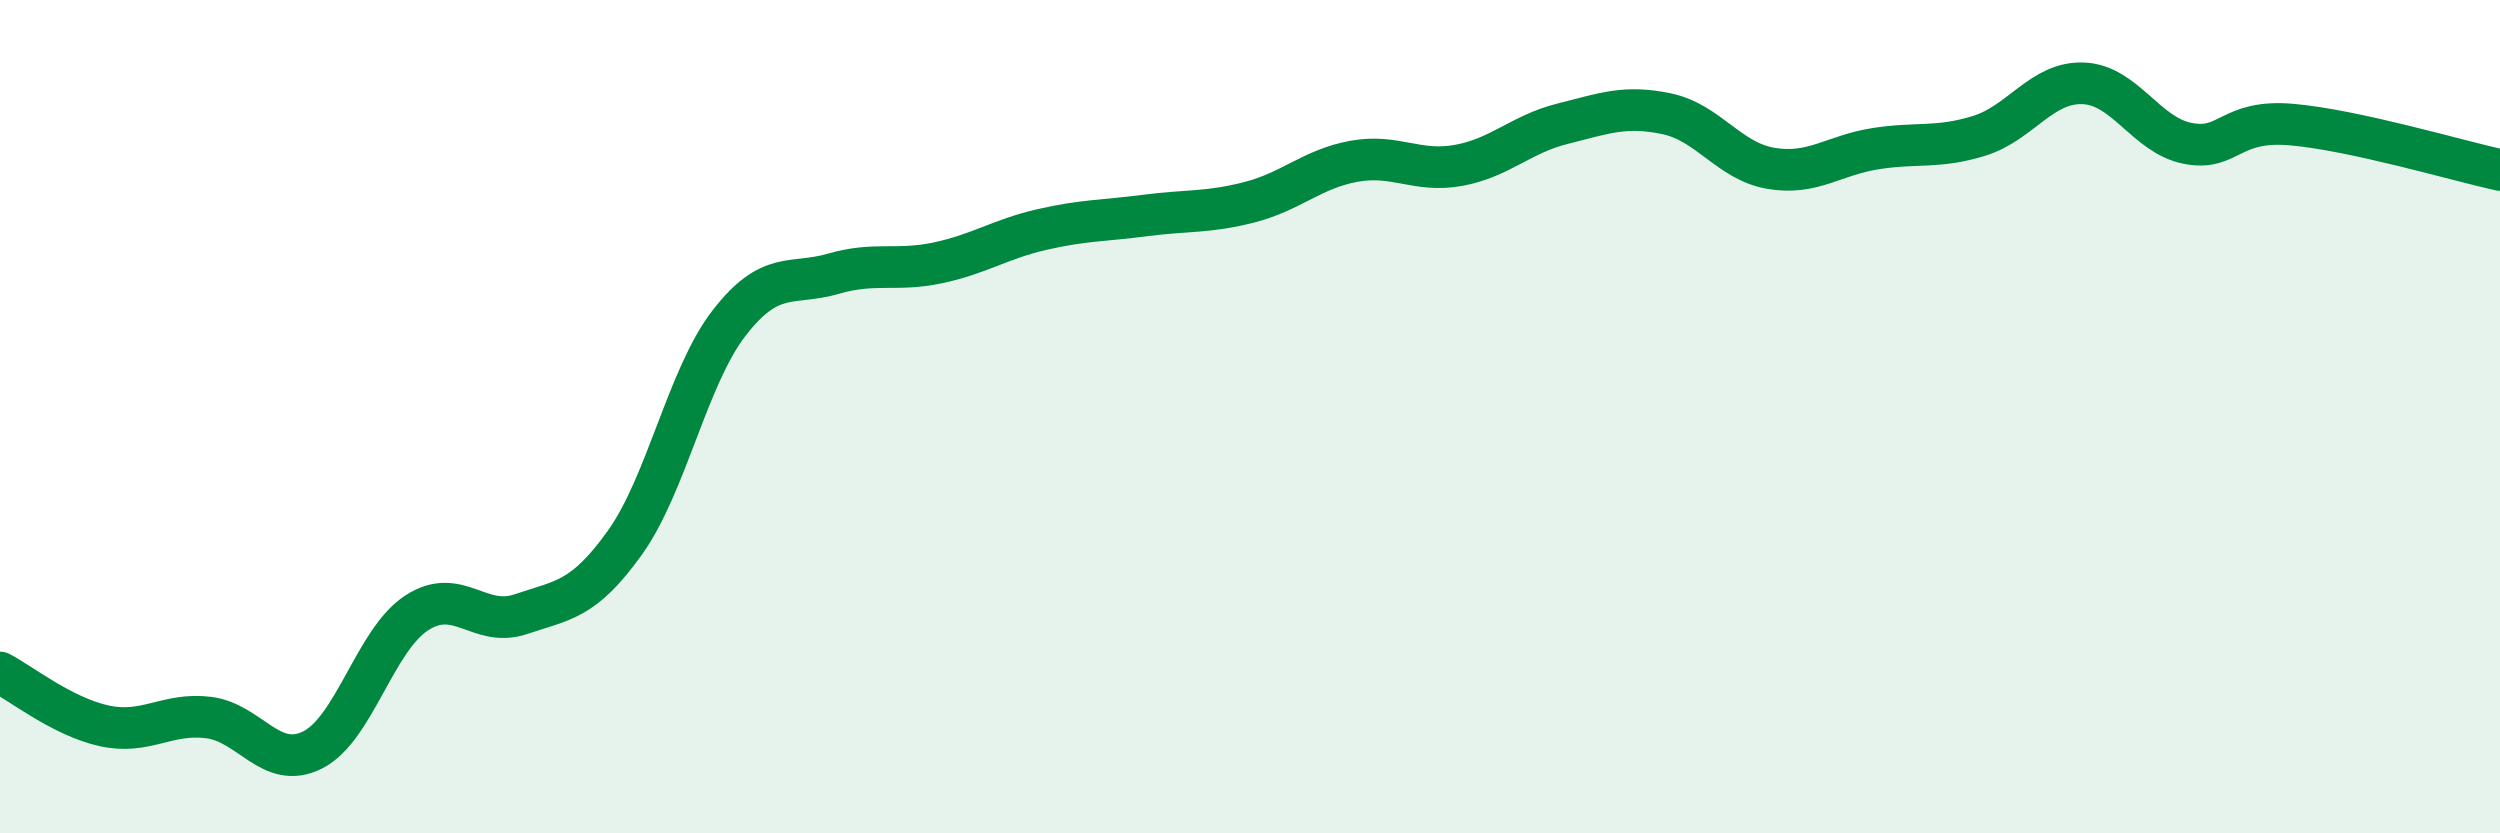
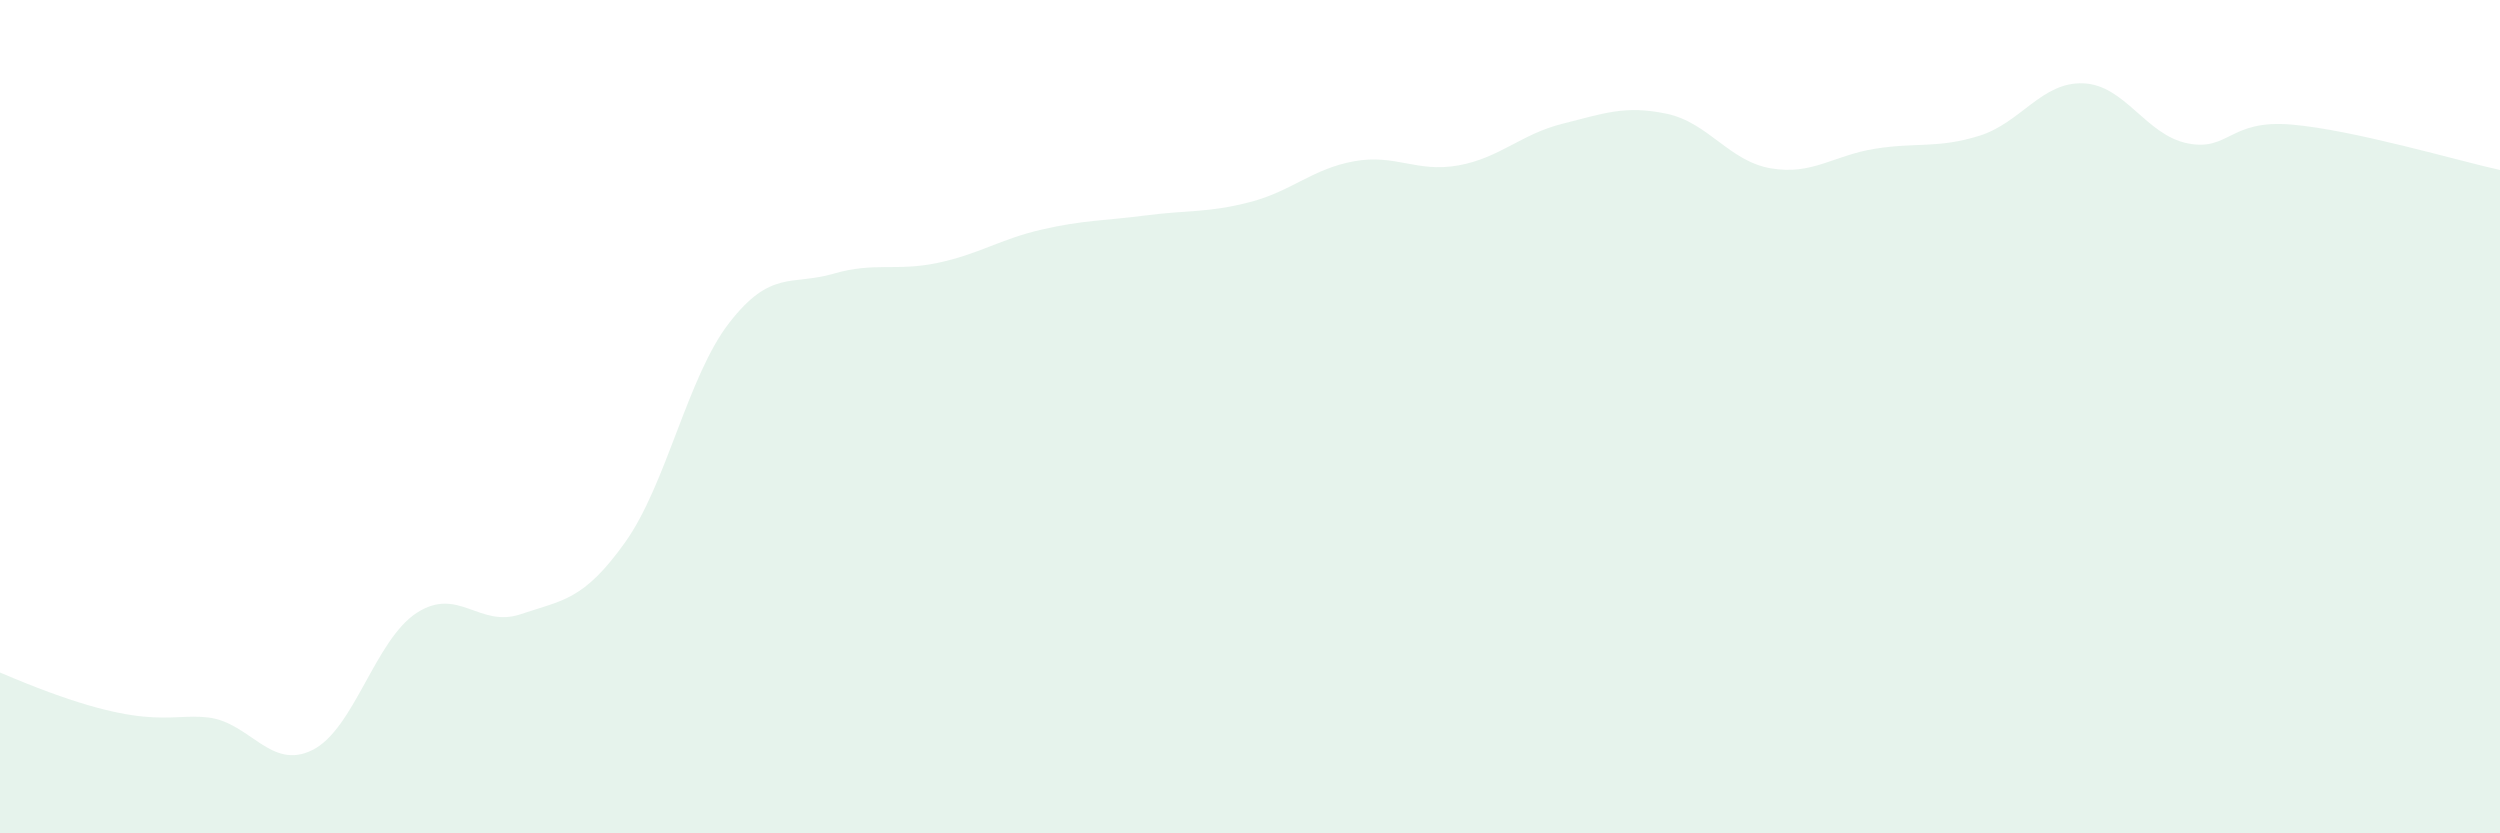
<svg xmlns="http://www.w3.org/2000/svg" width="60" height="20" viewBox="0 0 60 20">
-   <path d="M 0,16.14 C 0.5,16.4 1.5,17.2 2.5,17.42 C 3.5,17.64 4,17.1 5,17.22 C 6,17.34 6.5,18.5 7.5,18 C 8.5,17.5 9,15.36 10,14.71 C 11,14.06 11.5,15.08 12.5,14.74 C 13.5,14.4 14,14.42 15,13.02 C 16,11.62 16.5,9.04 17.5,7.75 C 18.5,6.46 19,6.86 20,6.57 C 21,6.28 21.5,6.52 22.5,6.31 C 23.5,6.1 24,5.74 25,5.51 C 26,5.28 26.5,5.3 27.5,5.17 C 28.5,5.04 29,5.11 30,4.85 C 31,4.59 31.5,4.05 32.5,3.87 C 33.5,3.69 34,4.15 35,3.97 C 36,3.79 36.5,3.22 37.5,2.97 C 38.5,2.72 39,2.52 40,2.73 C 41,2.94 41.5,3.87 42.5,4.04 C 43.5,4.21 44,3.73 45,3.57 C 46,3.41 46.5,3.57 47.5,3.26 C 48.5,2.95 49,1.96 50,2 C 51,2.04 51.5,3.24 52.5,3.44 C 53.5,3.64 53.5,2.86 55,2.99 C 56.5,3.12 59,3.86 60,4.08L60 20L0 20Z" fill="#008740" opacity="0.1" stroke-linecap="round" stroke-linejoin="round" />
-   <path d="M 0,16.14 C 0.5,16.4 1.5,17.2 2.5,17.42 C 3.5,17.64 4,17.1 5,17.22 C 6,17.34 6.5,18.5 7.5,18 C 8.5,17.5 9,15.36 10,14.71 C 11,14.06 11.5,15.08 12.5,14.74 C 13.5,14.4 14,14.42 15,13.02 C 16,11.62 16.5,9.04 17.5,7.75 C 18.5,6.46 19,6.86 20,6.57 C 21,6.28 21.5,6.52 22.5,6.31 C 23.5,6.1 24,5.74 25,5.51 C 26,5.28 26.5,5.3 27.5,5.17 C 28.5,5.04 29,5.11 30,4.85 C 31,4.59 31.5,4.05 32.5,3.87 C 33.5,3.69 34,4.15 35,3.97 C 36,3.79 36.5,3.22 37.5,2.97 C 38.5,2.72 39,2.52 40,2.73 C 41,2.94 41.5,3.87 42.5,4.04 C 43.5,4.21 44,3.73 45,3.57 C 46,3.41 46.5,3.57 47.5,3.26 C 48.5,2.95 49,1.96 50,2 C 51,2.04 51.5,3.24 52.5,3.44 C 53.5,3.64 53.5,2.86 55,2.99 C 56.5,3.12 59,3.86 60,4.08" stroke="#008740" stroke-width="1" fill="none" stroke-linecap="round" stroke-linejoin="round" />
+   <path d="M 0,16.14 C 3.5,17.64 4,17.1 5,17.22 C 6,17.34 6.5,18.5 7.5,18 C 8.5,17.5 9,15.36 10,14.71 C 11,14.06 11.5,15.08 12.5,14.74 C 13.5,14.4 14,14.42 15,13.02 C 16,11.62 16.5,9.04 17.5,7.75 C 18.5,6.46 19,6.86 20,6.57 C 21,6.28 21.5,6.52 22.5,6.31 C 23.5,6.1 24,5.74 25,5.51 C 26,5.28 26.5,5.3 27.5,5.17 C 28.5,5.04 29,5.11 30,4.85 C 31,4.59 31.5,4.05 32.5,3.87 C 33.5,3.69 34,4.15 35,3.97 C 36,3.79 36.5,3.22 37.5,2.97 C 38.5,2.72 39,2.52 40,2.73 C 41,2.94 41.5,3.87 42.5,4.04 C 43.5,4.21 44,3.73 45,3.57 C 46,3.41 46.5,3.57 47.5,3.26 C 48.5,2.95 49,1.96 50,2 C 51,2.04 51.5,3.24 52.5,3.44 C 53.5,3.64 53.5,2.86 55,2.99 C 56.5,3.12 59,3.86 60,4.08L60 20L0 20Z" fill="#008740" opacity="0.1" stroke-linecap="round" stroke-linejoin="round" />
</svg>